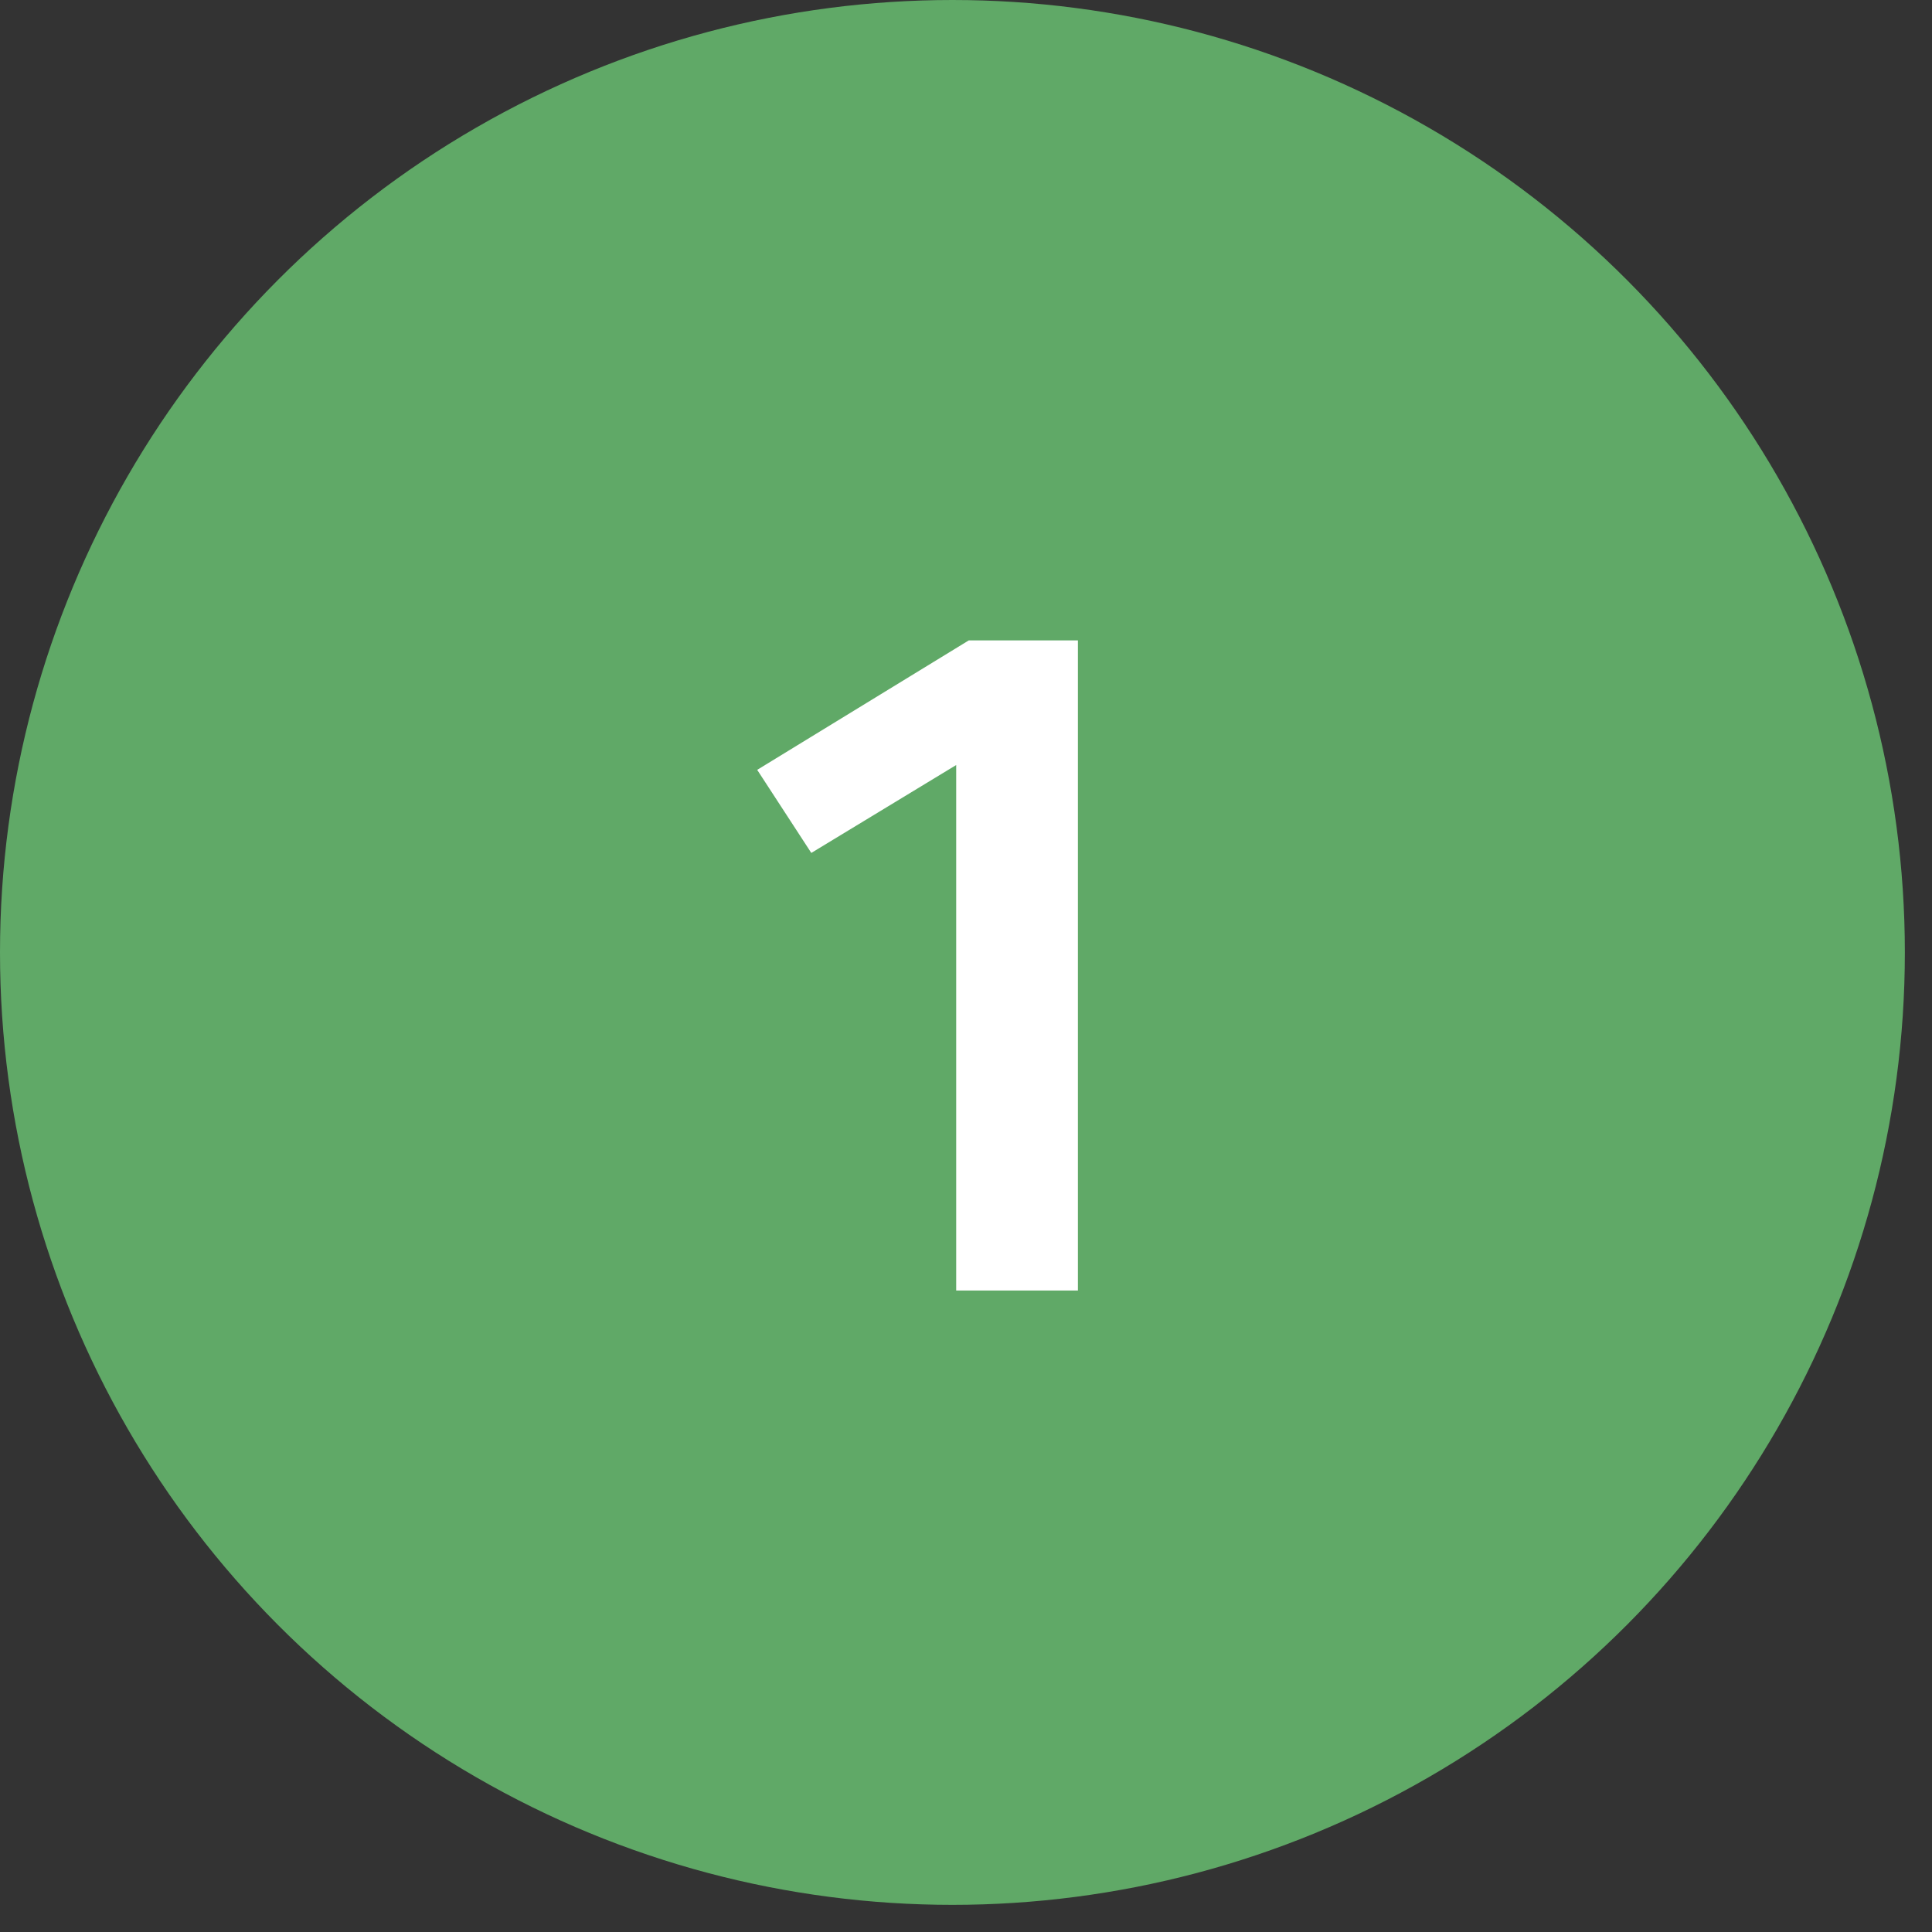
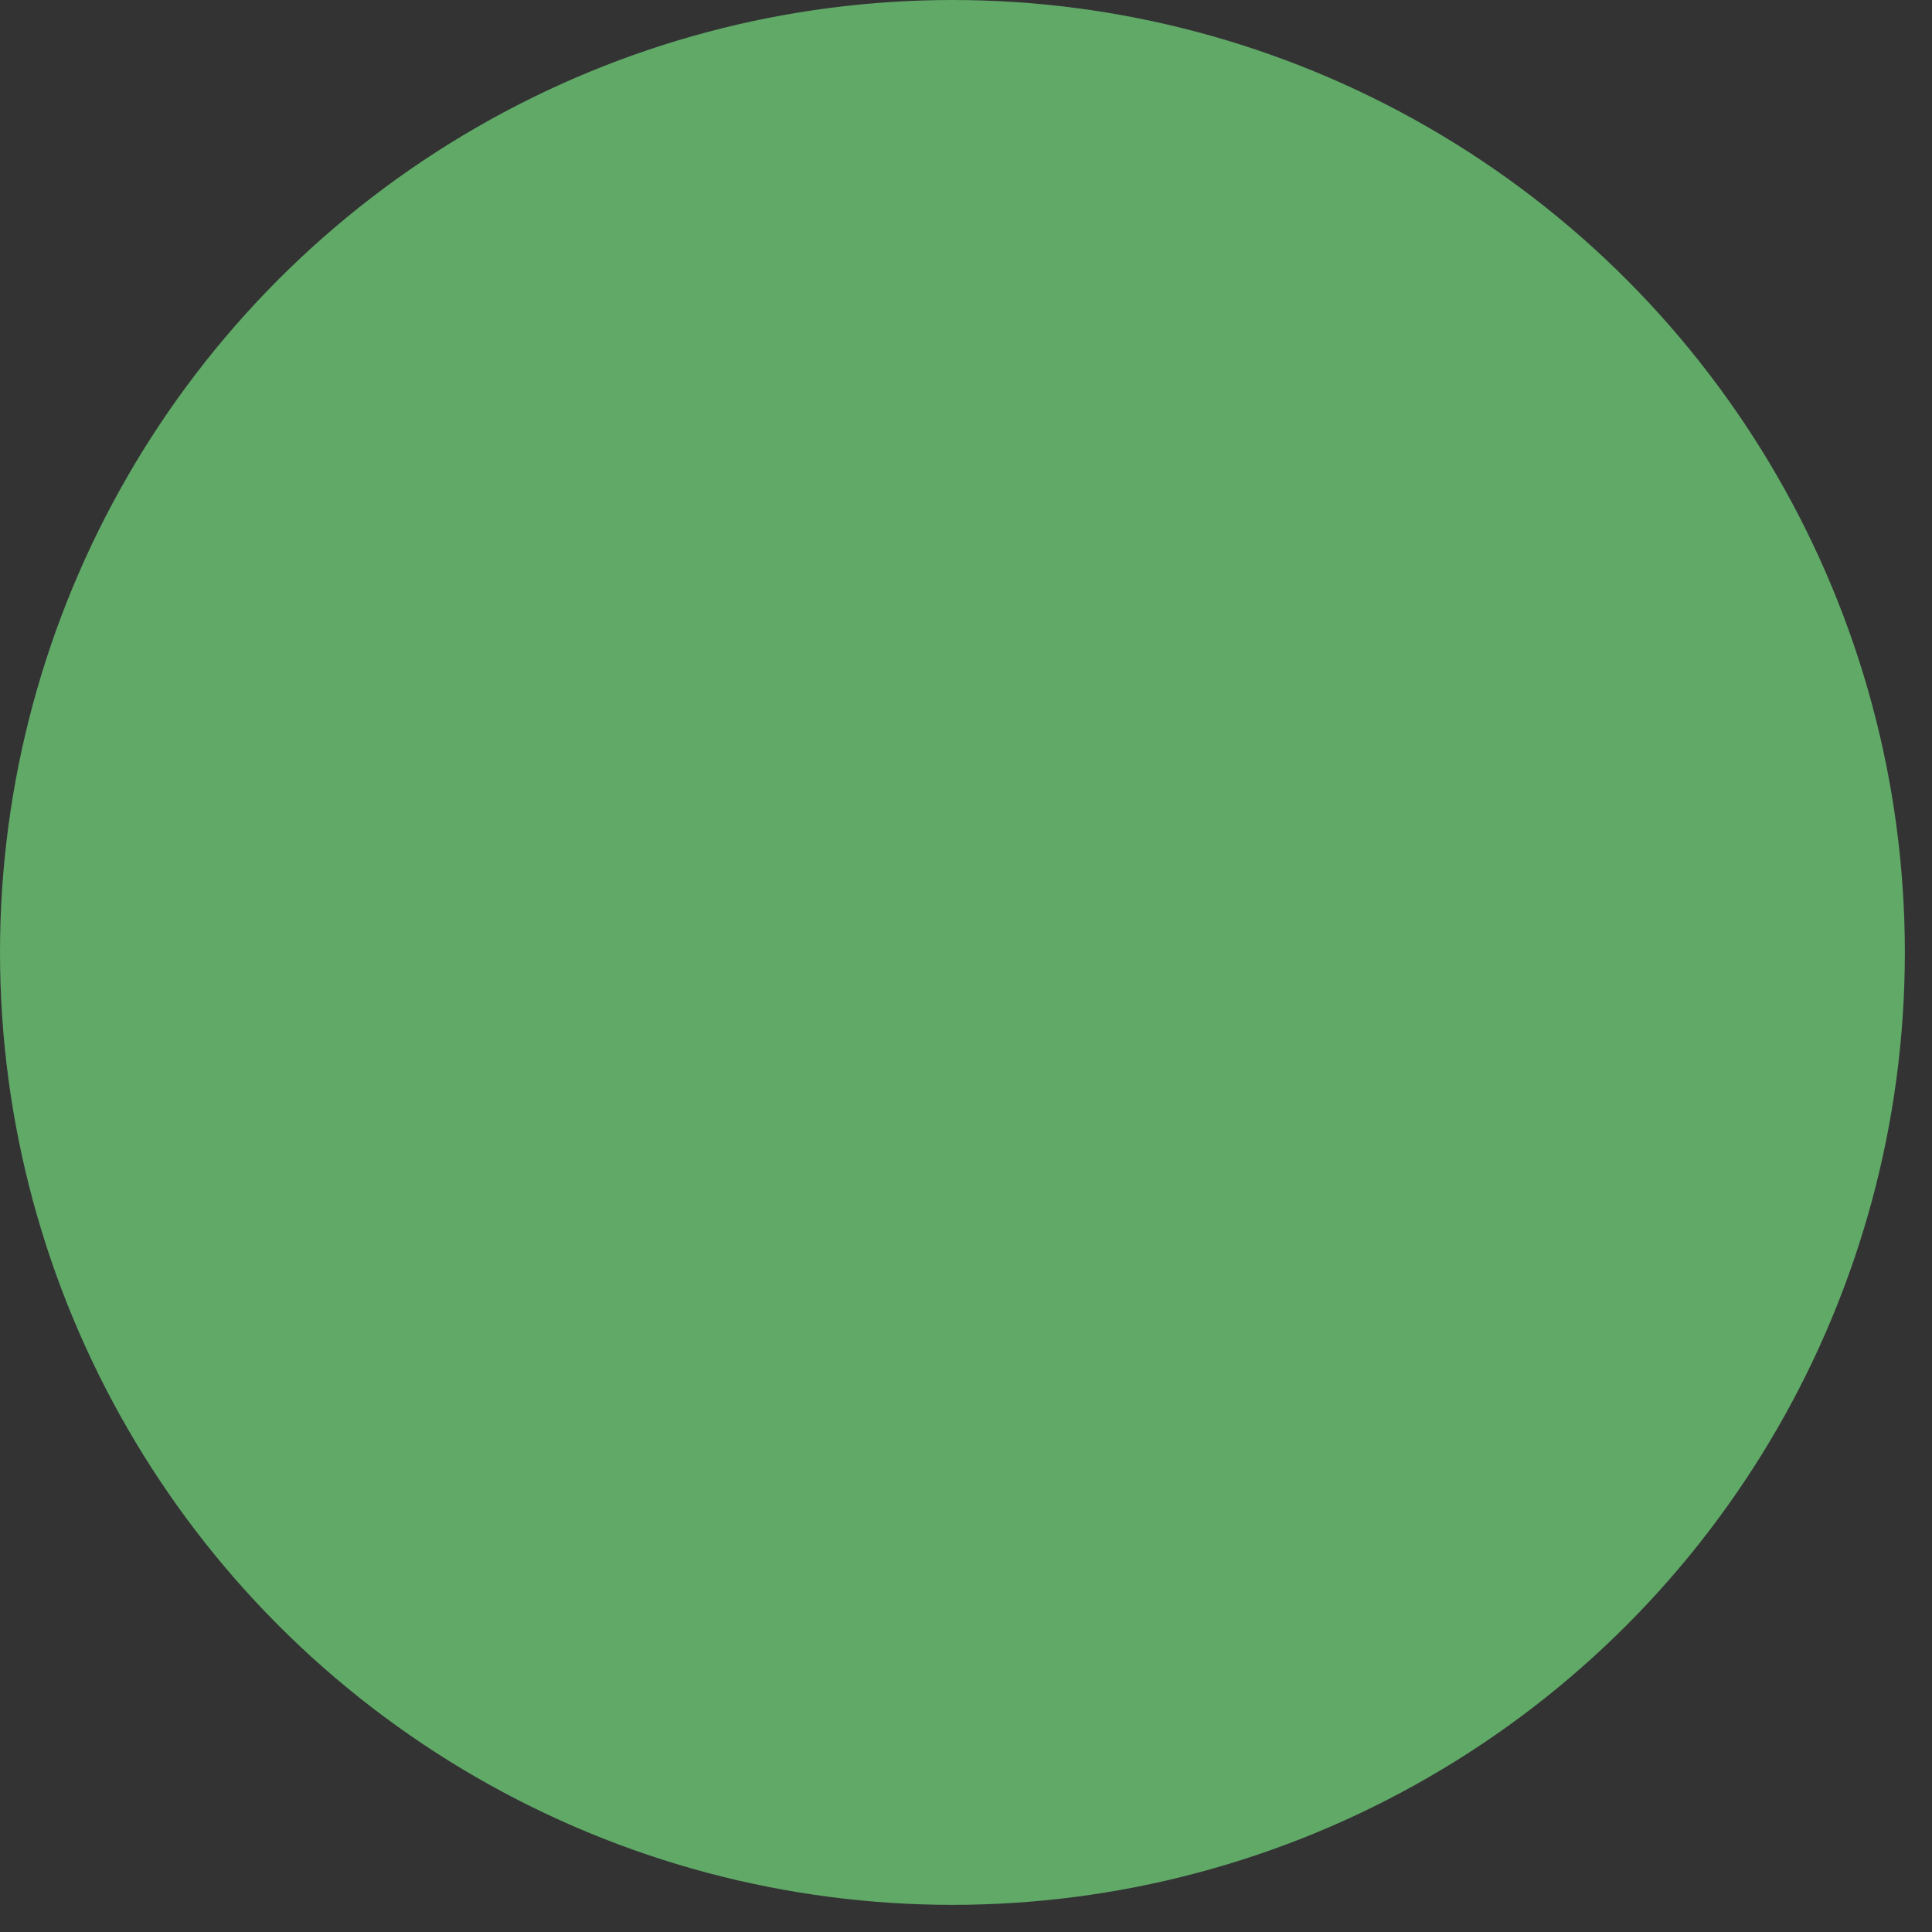
<svg xmlns="http://www.w3.org/2000/svg" width="40" height="40" viewBox="0 0 40 40" fill="none">
  <rect x="0" y="0" width="40" height="40" fill="#333333" stroke="none" />
  <circle cx="19.719" cy="19.719" r="19.719" fill="#60A967" />
-   <path d="M22.317 13.259V26.719H19.797V15.839L16.797 17.659L15.677 15.939L20.057 13.259H22.317Z" fill="white" />
</svg>